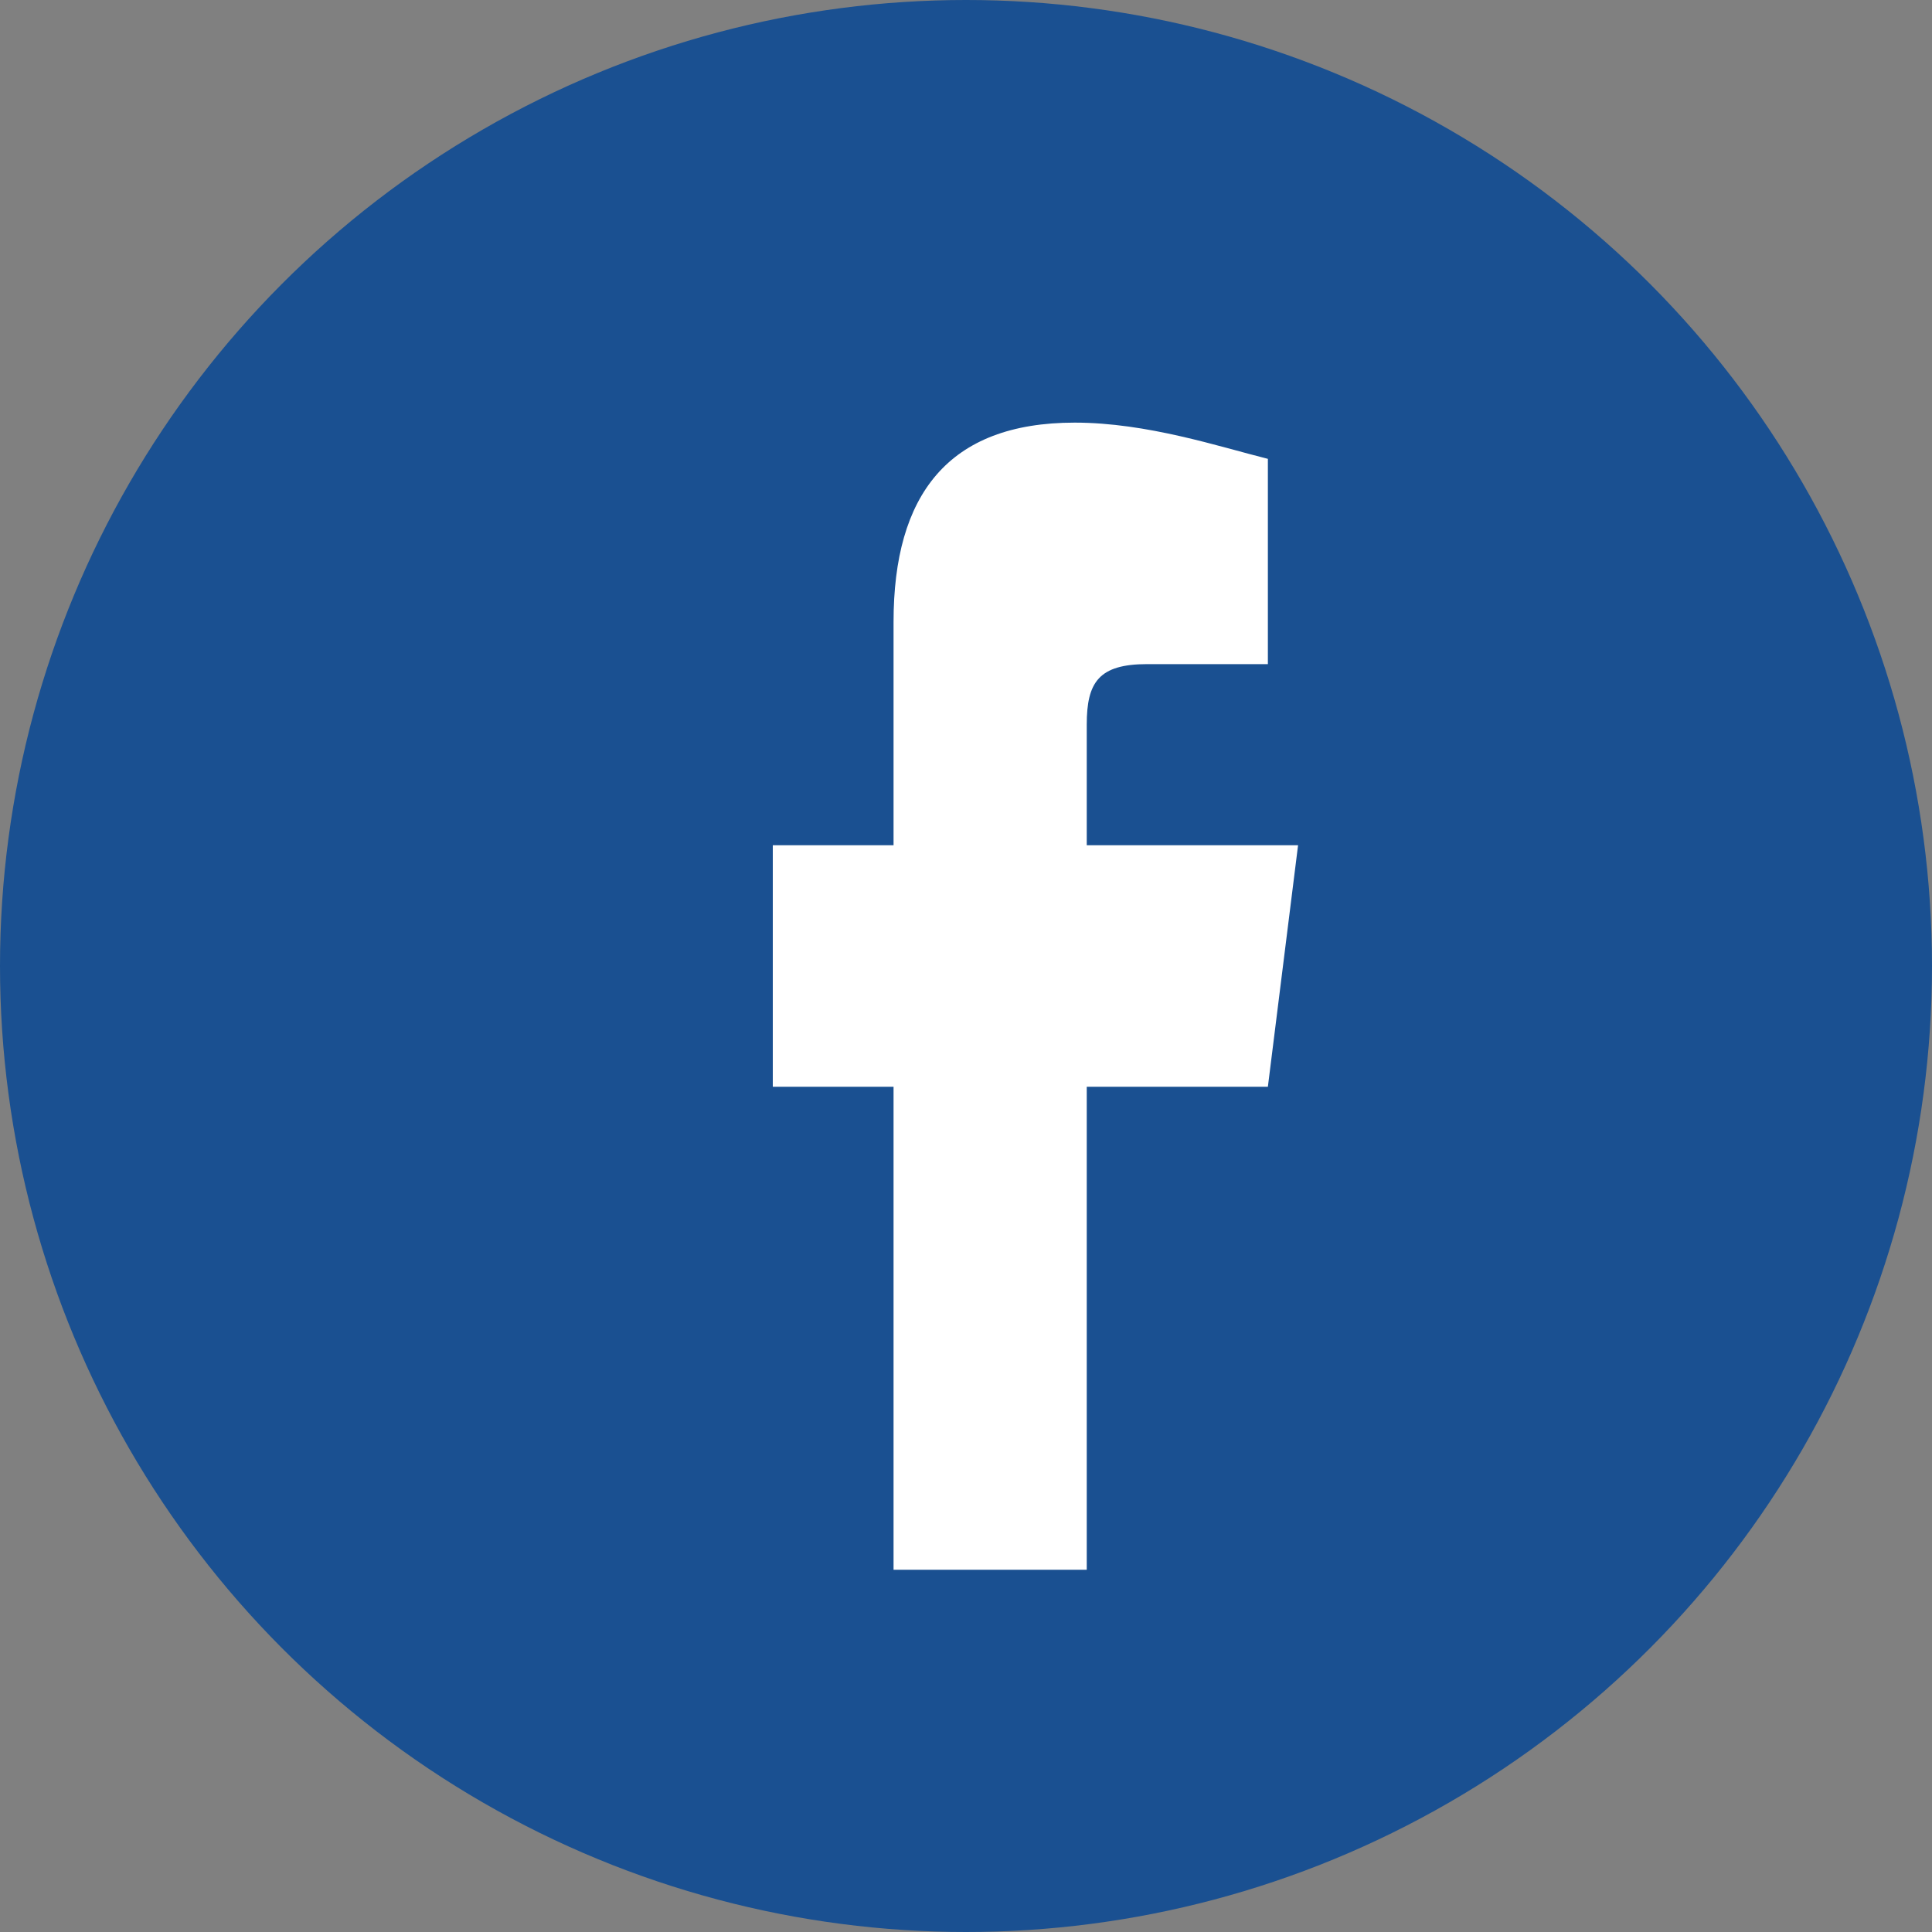
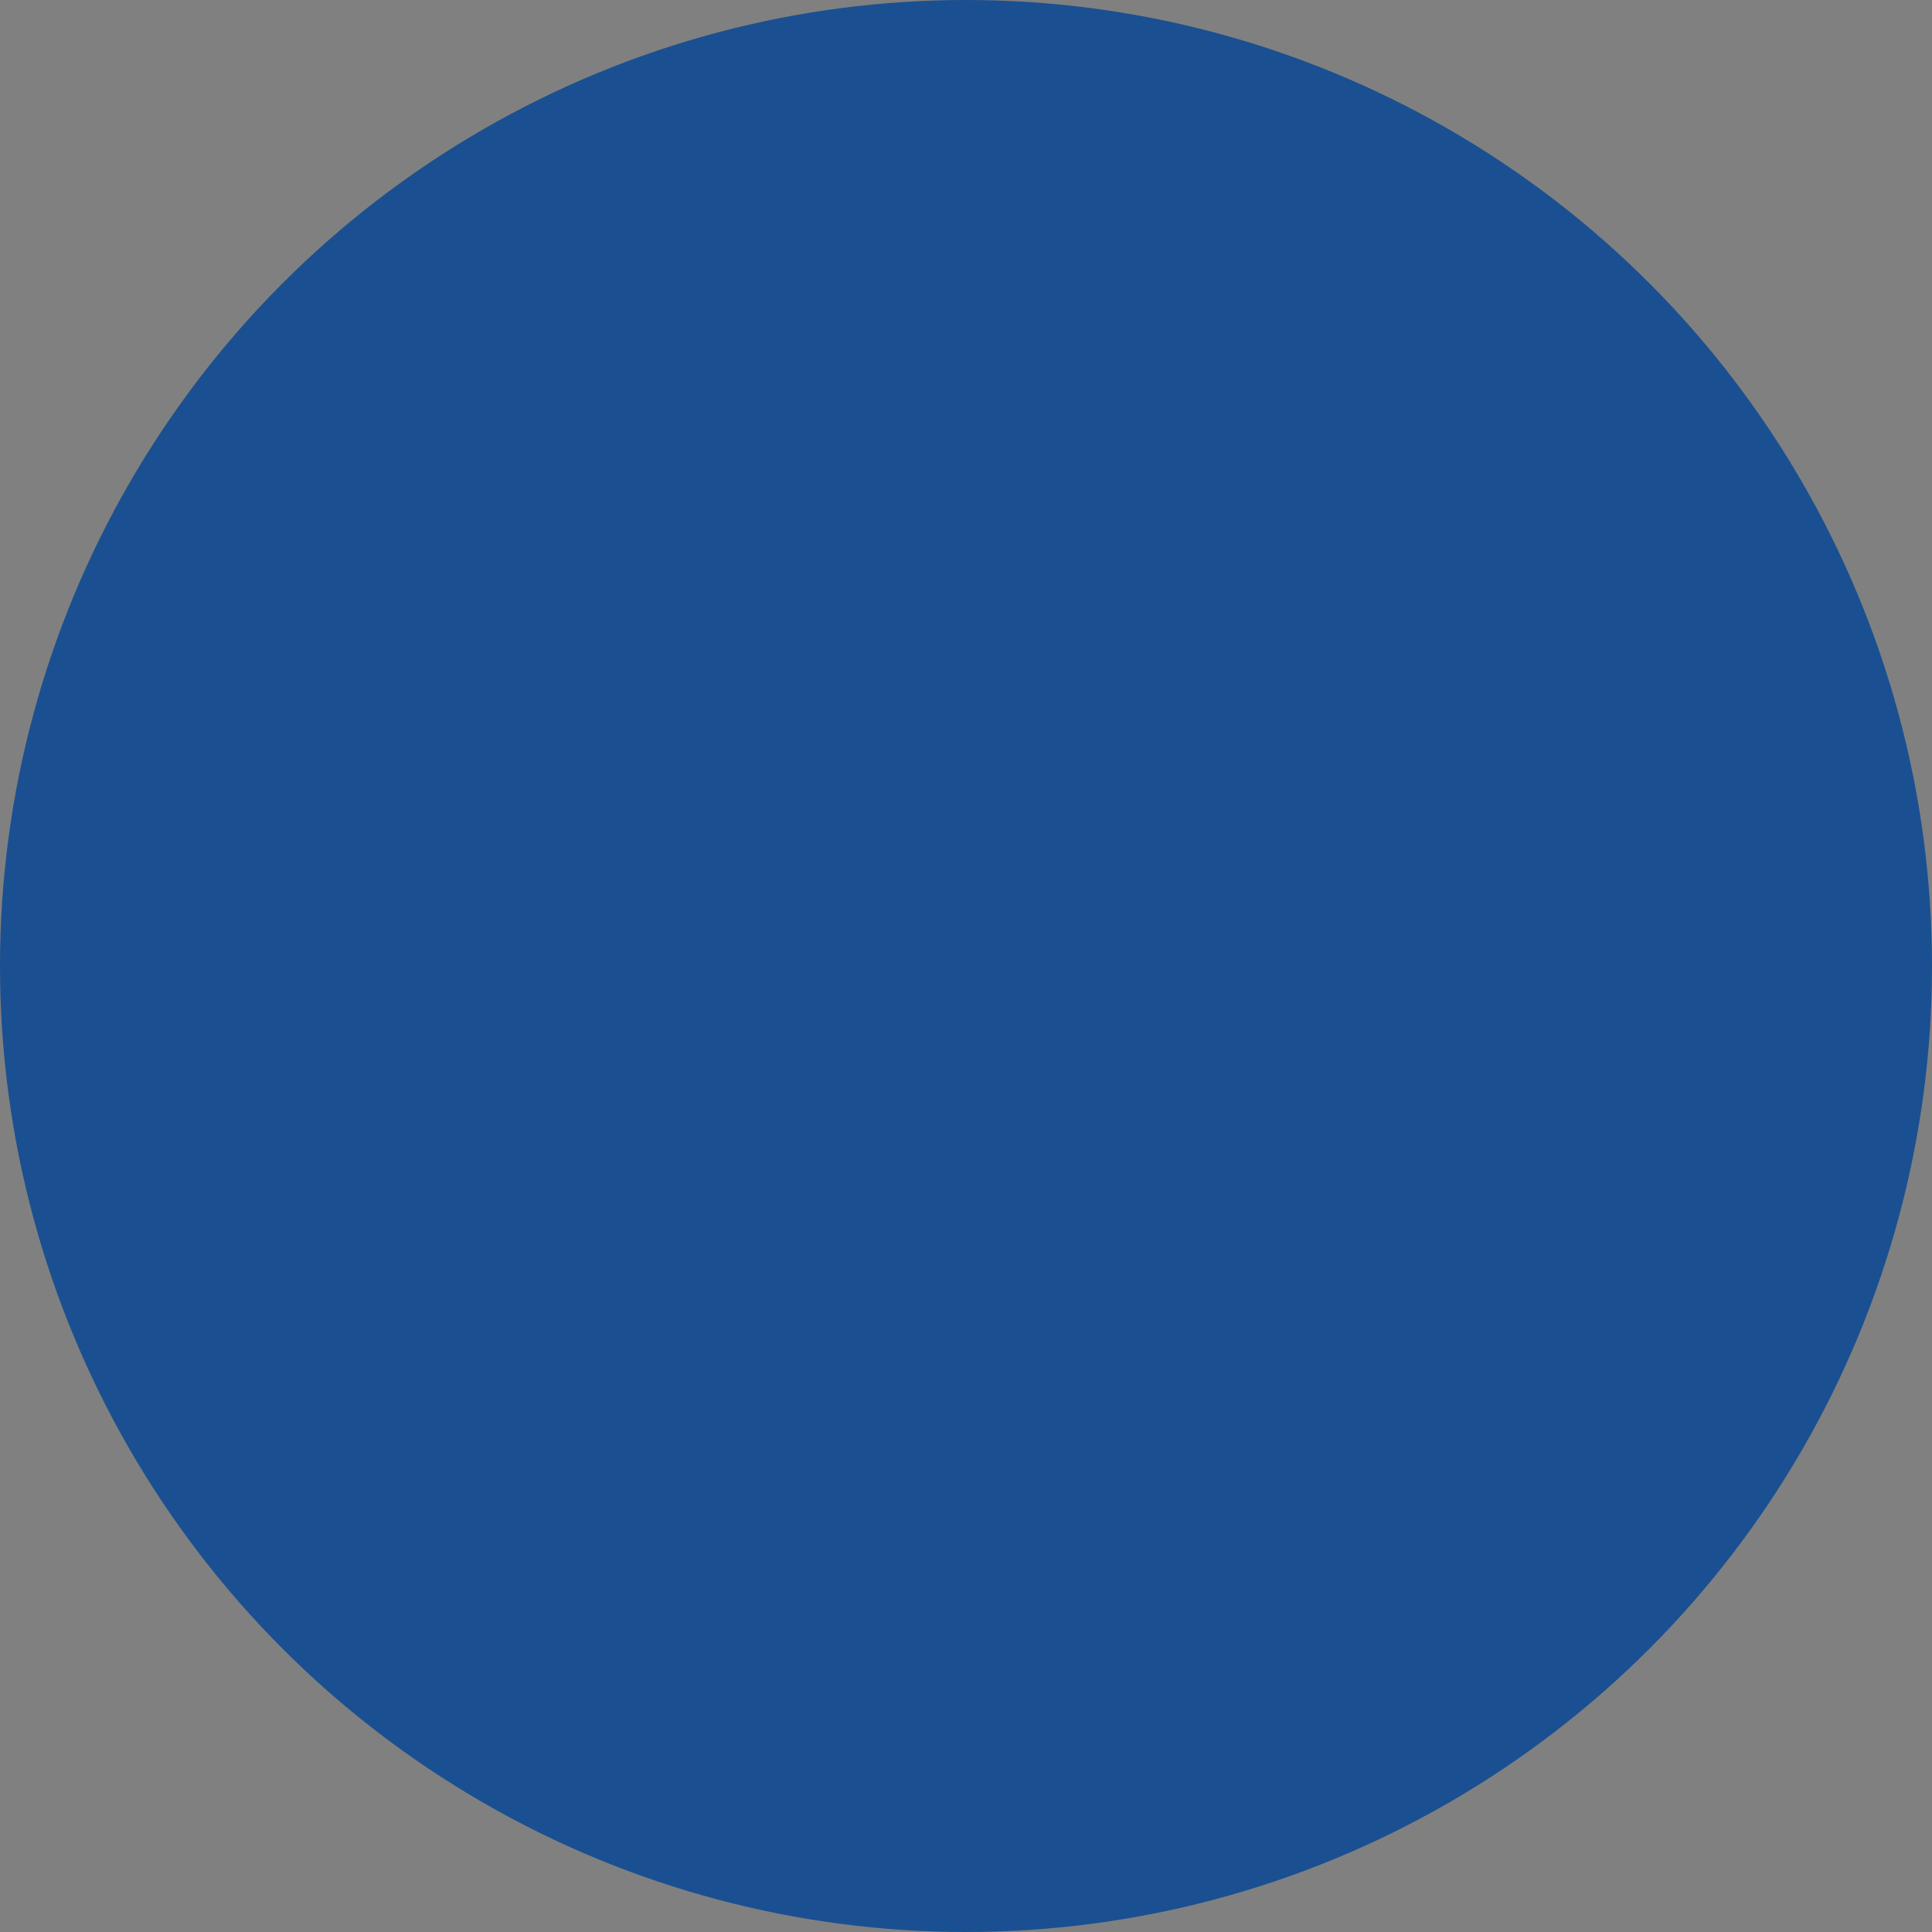
<svg xmlns="http://www.w3.org/2000/svg" width="32" height="32" viewBox="0 0 32 32">
  <rect x="0" y="0" width="32" height="32" fill="#808080" stroke="none" />
  <circle fill="#1A5091" cx="16" cy="16" r="16" />
-   <path fill="#FFF" d="M18 26v-8h3l.5-4H18v-2c0-.7.2-1 1-1h2V7.6C20.2 7.4 19 7 17.8 7c-2.1 0-3 1.2-3 3.3V14h-2v4h2v8h4z" />
</svg>